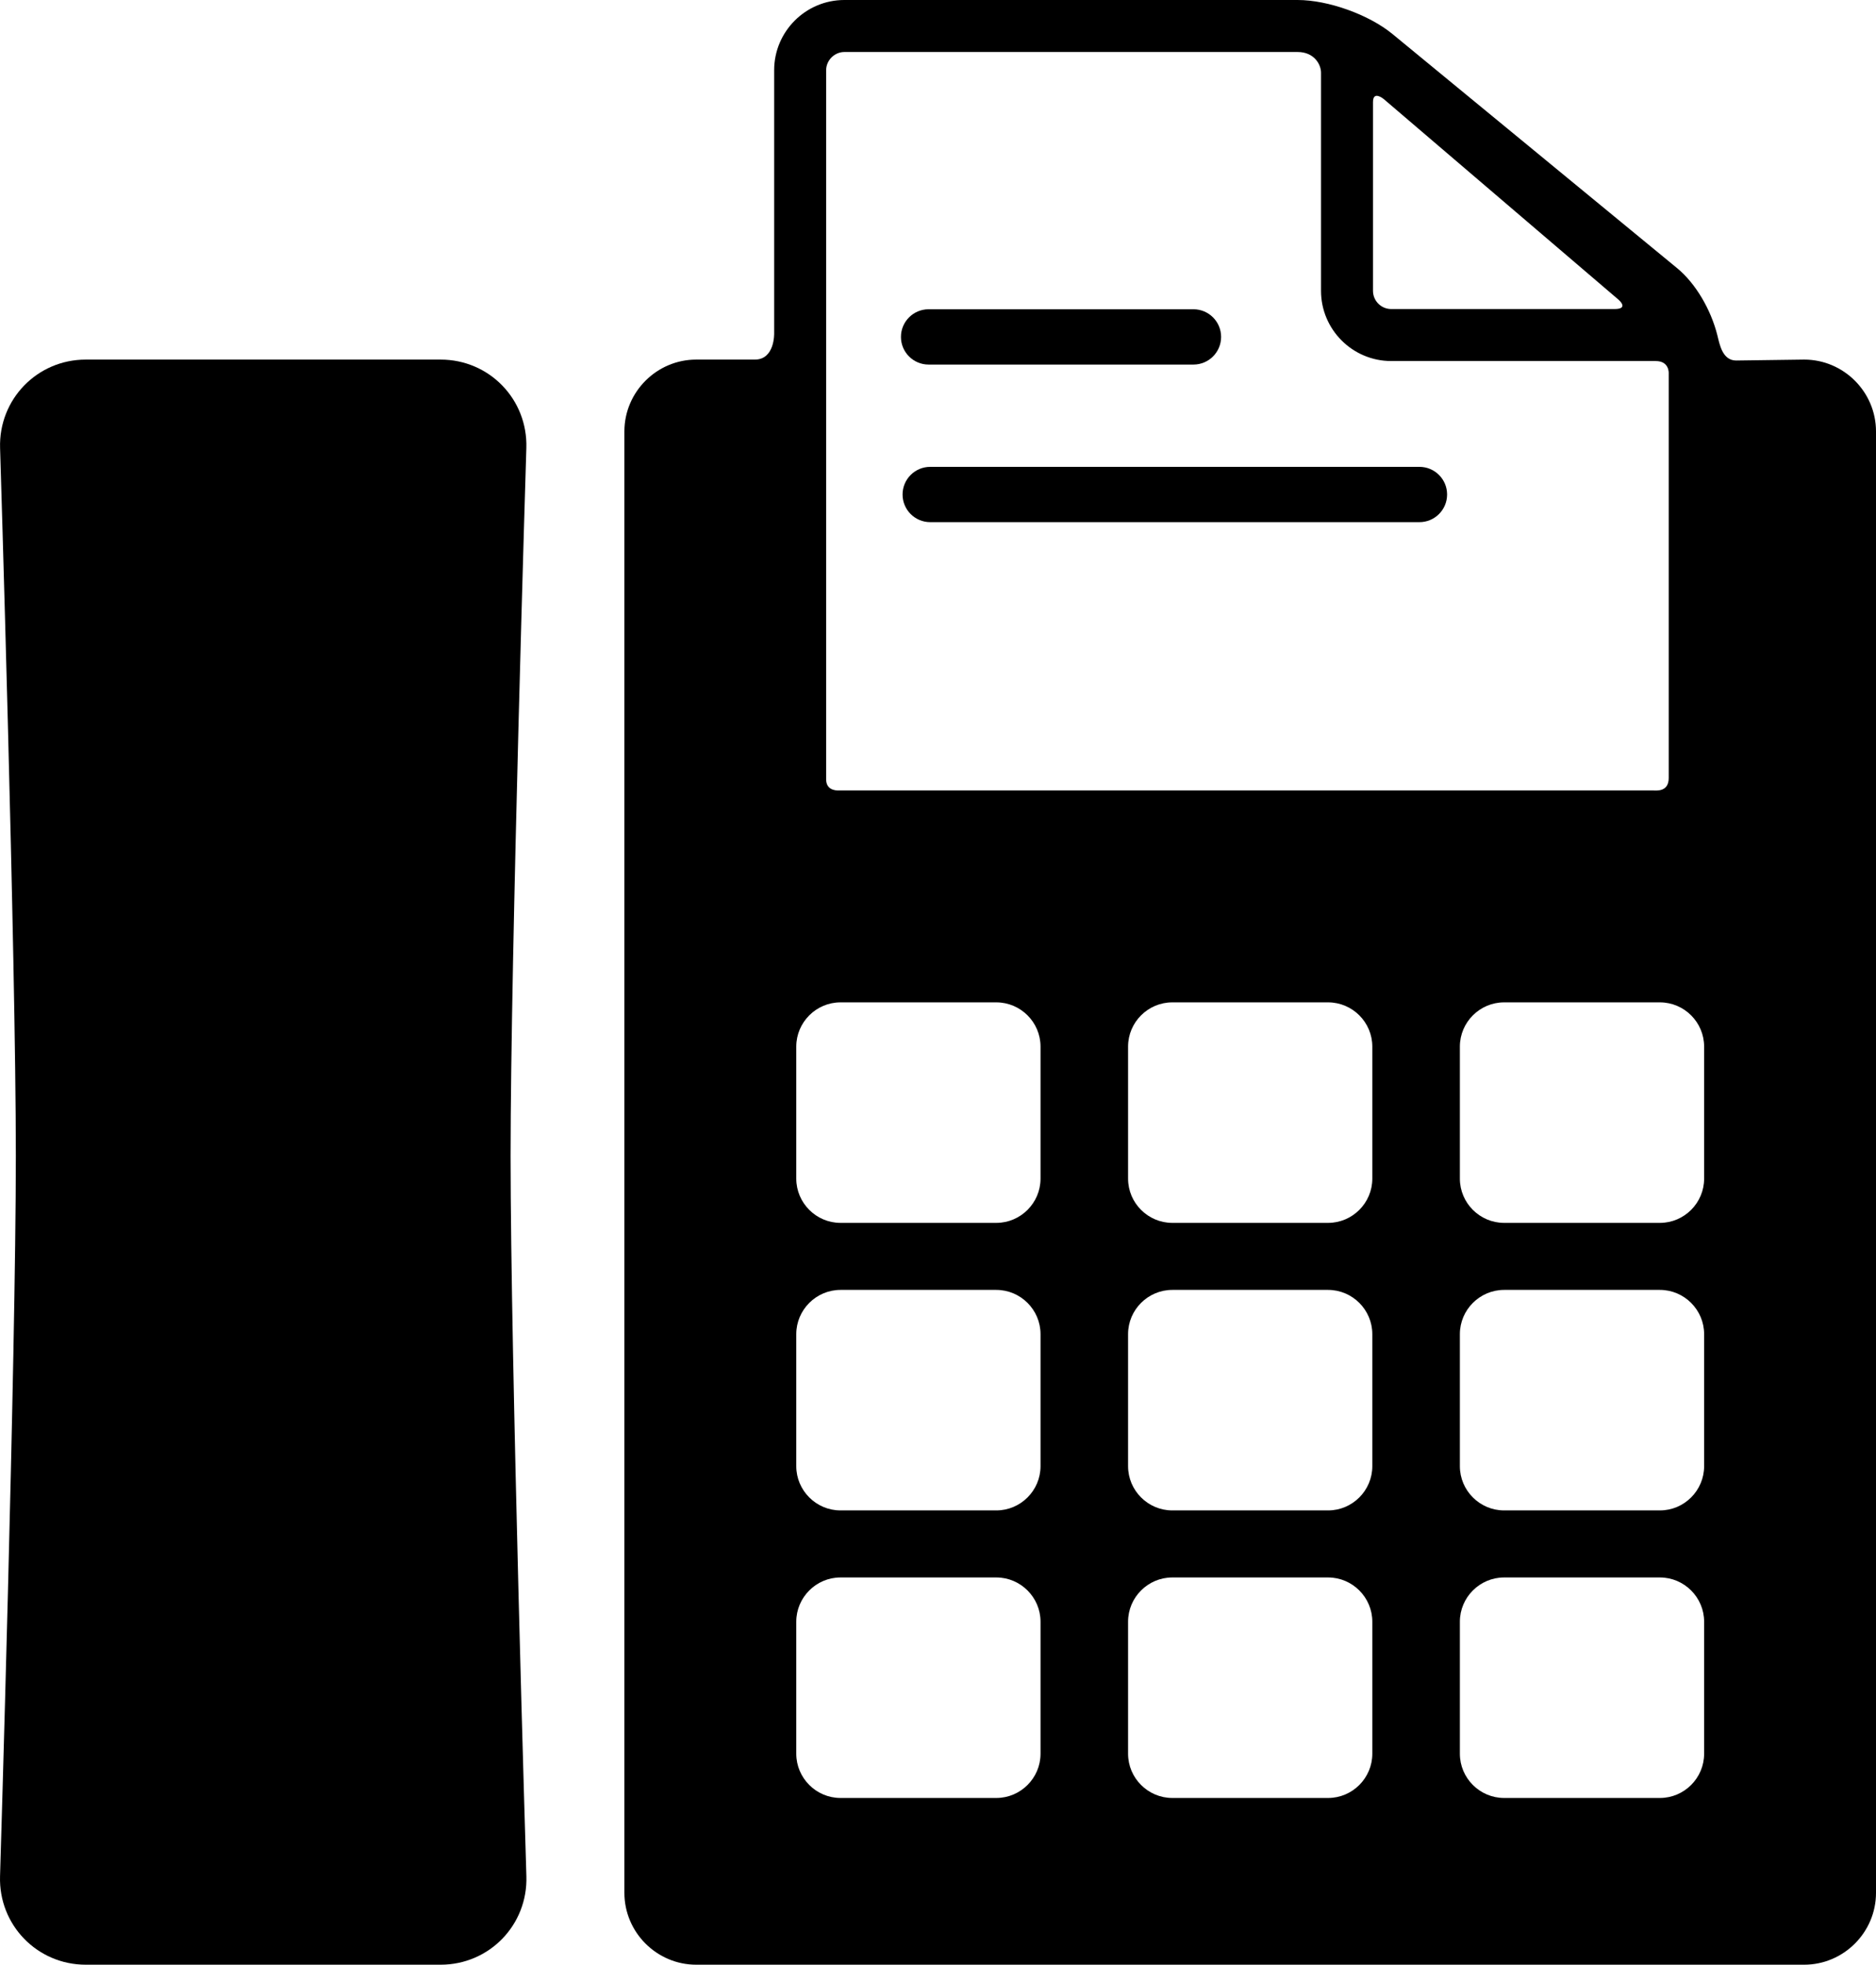
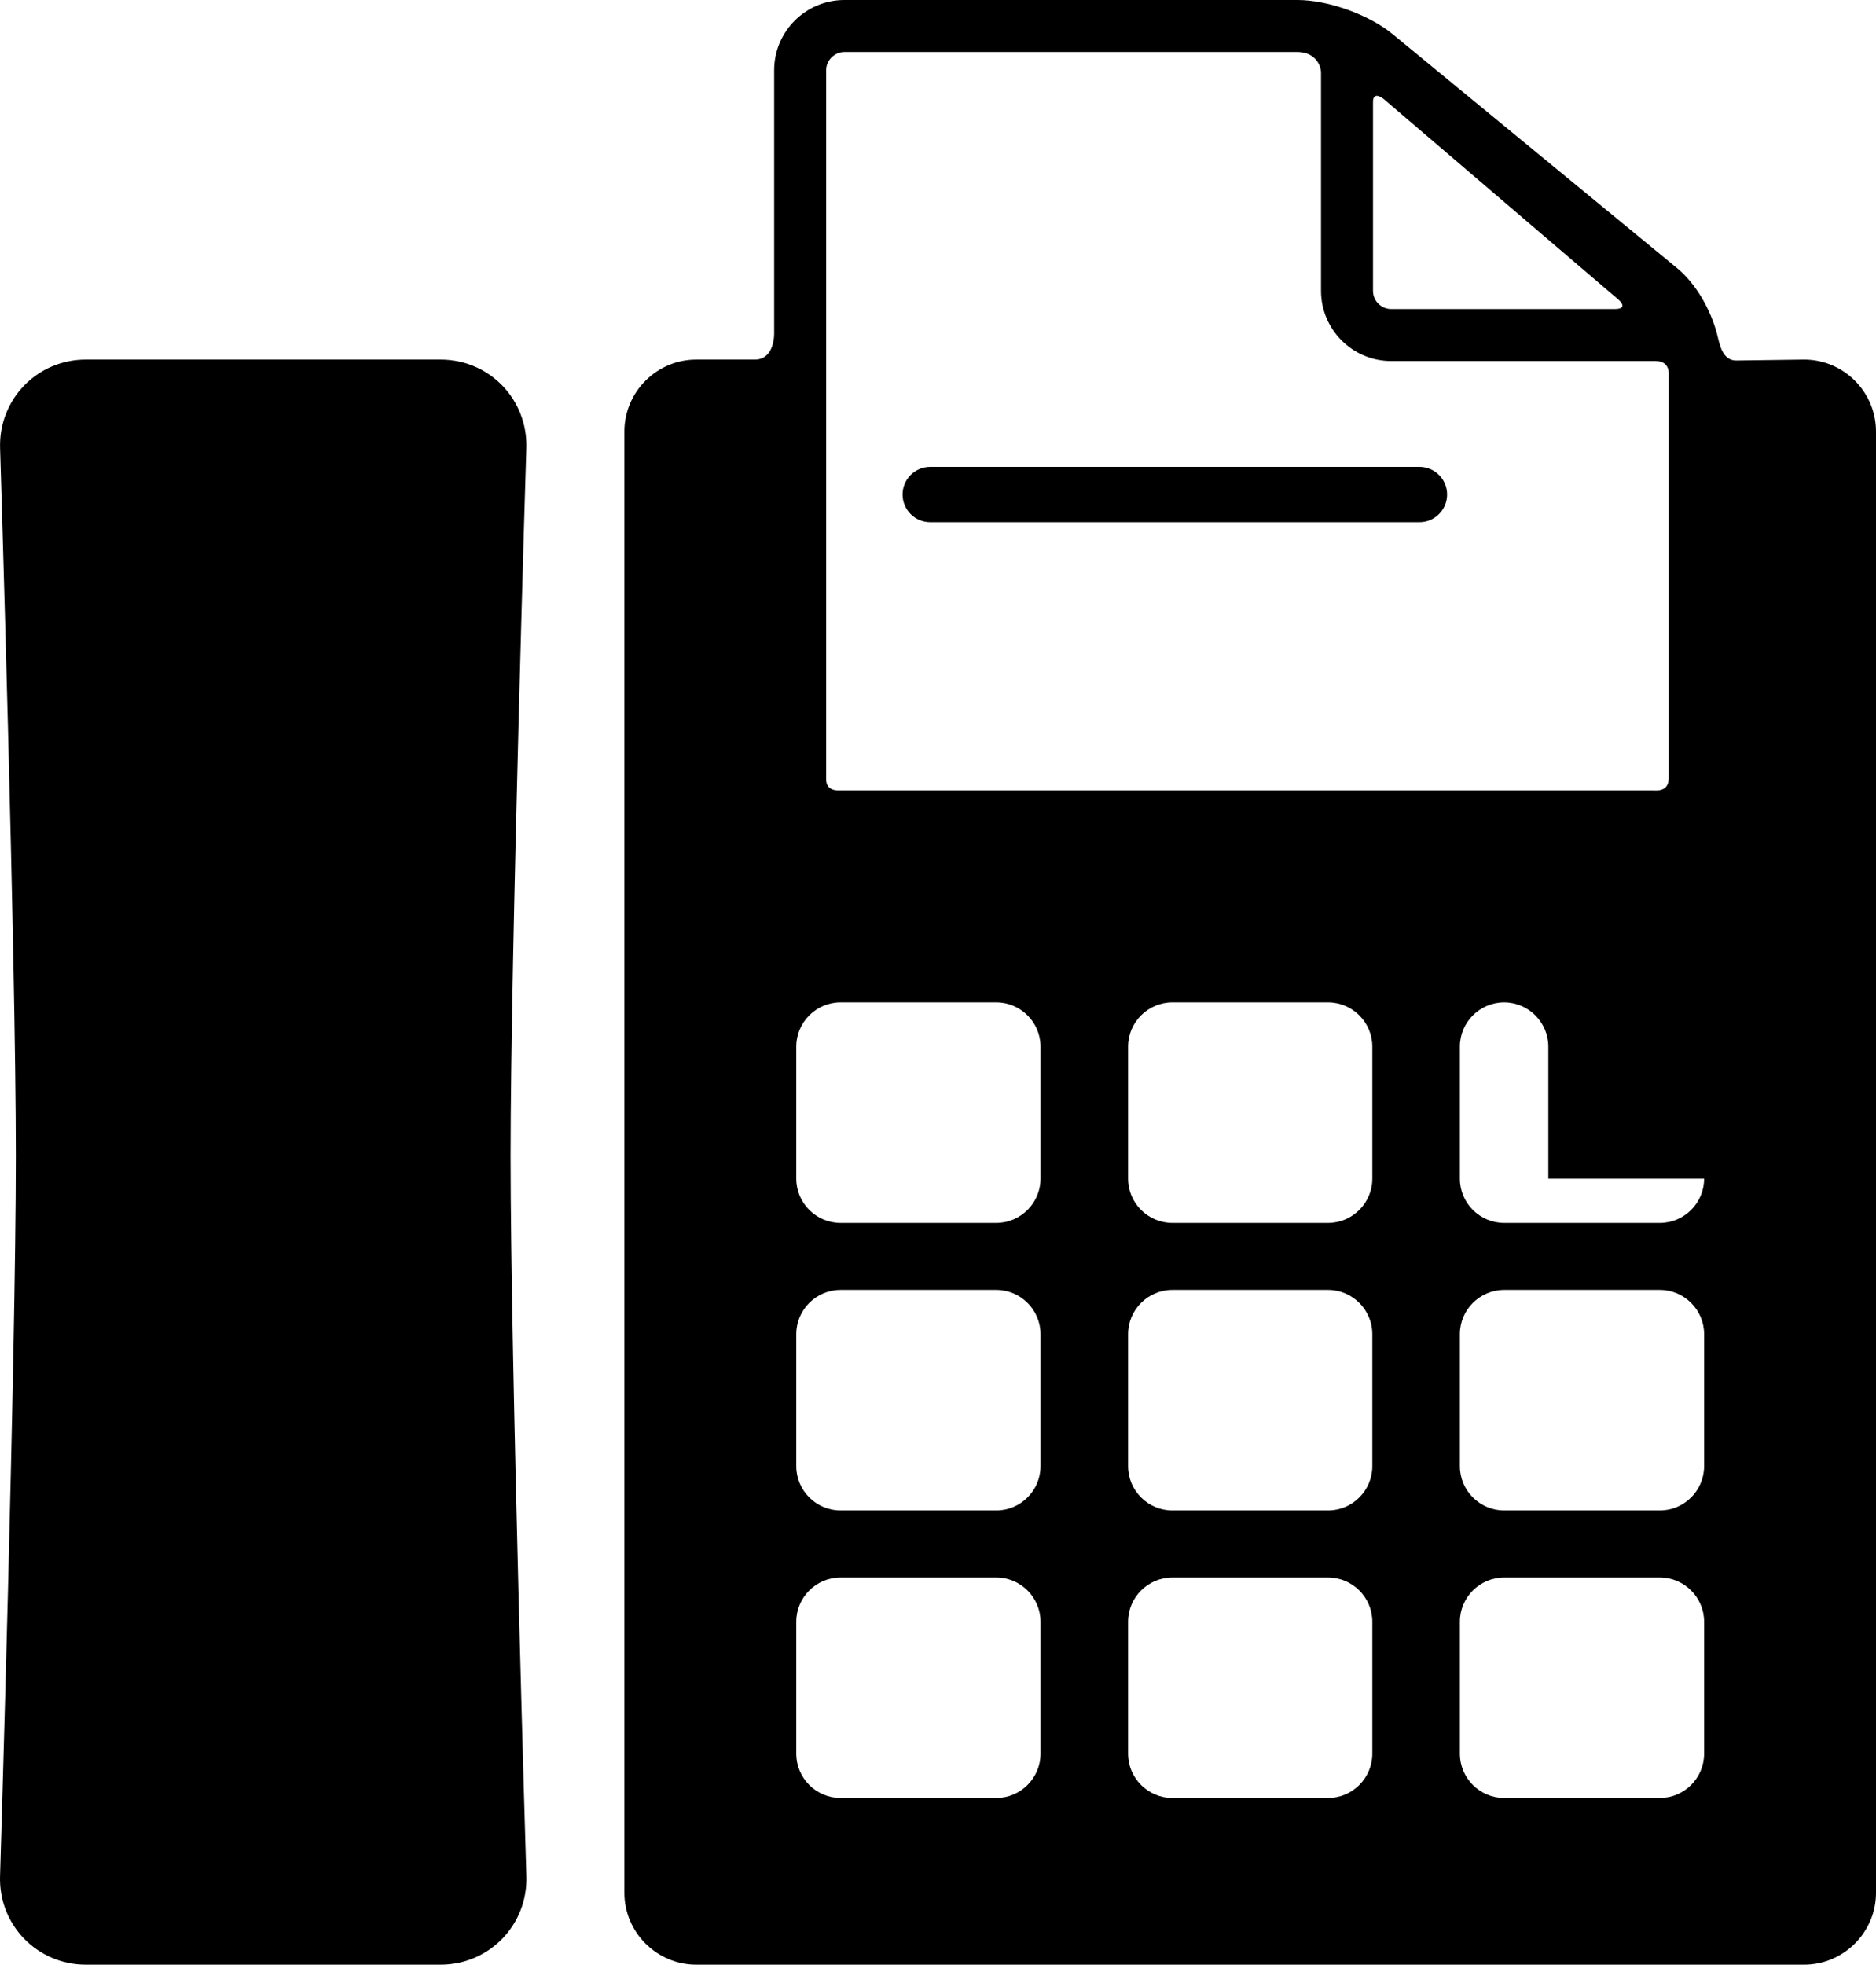
<svg xmlns="http://www.w3.org/2000/svg" version="1.1" id="Capa_1" x="0px" y="0px" width="804.065px" height="841.891px" viewBox="193.241 0 804.065 841.891" enable-background="new 193.241 0 804.065 841.891" xml:space="preserve">
  <g>
    <g id="Layer_5_22_">
      <g>
        <g>
          <path d="M801.626,223.746H591.935c-6.544,0-11.847-5.302-11.847-11.847c0-6.544,5.303-11.847,11.847-11.847h209.691      c6.544,0,11.847,5.303,11.847,11.847C813.473,218.444,808.17,223.746,801.626,223.746z" />
        </g>
        <g>
-           <path d="M704.767,156.219H591.24c-6.544,0-11.847-5.302-11.847-11.847s5.303-11.847,11.847-11.847h113.526      c6.544,0,11.847,5.302,11.847,11.847S711.311,156.219,704.767,156.219z" />
-         </g>
+           </g>
        <g>
          <g>
            <path d="M418.853,803.997c0.64,20.843-15.9,37.894-36.753,37.894H230.012c-20.848,0-37.386-17.051-36.753-37.894       c0,0,6.771-222.053,6.771-308.698c0-85.304-6.753-303.321-6.753-303.321c-0.646-20.843,15.887-37.893,36.734-37.893H382.1       c20.853,0,37.381,17.05,36.738,37.893c0,0-6.757,218.018-6.757,303.321C412.083,581.944,418.853,803.997,418.853,803.997z" />
          </g>
          <g>
-             <path d="M966.506,154.084l-29.155,0.396c-5.924,0-7.108-7.101-8.03-10.776c-2.76-11.02-9.28-22.239-17.272-28.812       L790.059,14.574C779.958,6.262,762.477,0,749.401,0H555.139c-16.591,0-30.089,13.496-30.089,30.088v112.749       c0,0,0.329,11.247-8.267,11.247c-5.615,0-25.122,0-25.122,0c-16.941,0-30.802,13.863-30.802,30.802v626.202       c0,16.941,13.86,30.803,30.802,30.803h474.845c16.94,0,30.801-13.861,30.801-30.803V184.886       C997.307,167.945,983.447,154.084,966.506,154.084z M781.719,43.722c0-5.134,4.618-1.263,4.618-1.263l100.714,86.046       c0,0,4.543,3.924-1.826,3.924c-23.926,0-95.701,0-95.701,0c-4.303,0-7.808-3.502-7.808-7.807       C781.719,124.622,781.719,63.947,781.719,43.722z M547.331,30.088c0-4.234,3.578-7.807,7.808-7.807h194.262       c7.188,0,10.037,5.429,10.037,8.845v93.495c0,16.593,13.498,30.088,30.086,30.088h113.357c5.938,0,5.582,5.234,5.582,5.308       v173.356c0,5.924-5.065,5.351-6.359,5.351H552.627c-1.294,0-5.296-0.216-5.296-4.758V30.088z M639.218,751.489       c0,10.425-8.529,18.955-18.955,18.955h-66.782c-10.421,0-18.955-8.53-18.955-18.955v-56.58       c0-10.423,8.534-18.955,18.955-18.955h66.782c10.426,0,18.955,8.532,18.955,18.955V751.489z M639.218,628.272       c0,10.426-8.529,18.955-18.955,18.955h-66.782c-10.421,0-18.955-8.529-18.955-18.955V571.69       c0-10.426,8.534-18.955,18.955-18.955h66.782c10.426,0,18.955,8.529,18.955,18.955V628.272z M639.218,505.057       c0,10.425-8.529,18.955-18.955,18.955h-66.782c-10.421,0-18.955-8.53-18.955-18.955v-56.583       c0-10.425,8.534-18.955,18.955-18.955h66.782c10.426,0,18.955,8.53,18.955,18.955V505.057z M781.425,751.489       c0,10.425-8.529,18.955-18.955,18.955h-66.778c-10.425,0-18.955-8.53-18.955-18.955v-56.58c0-10.423,8.53-18.955,18.955-18.955       h66.778c10.426,0,18.955,8.532,18.955,18.955V751.489z M781.425,628.272c0,10.426-8.529,18.955-18.955,18.955h-66.778       c-10.425,0-18.955-8.529-18.955-18.955V571.69c0-10.426,8.53-18.955,18.955-18.955h66.778c10.426,0,18.955,8.529,18.955,18.955       V628.272z M781.425,505.057c0,10.425-8.529,18.955-18.955,18.955h-66.778c-10.425,0-18.955-8.53-18.955-18.955v-56.583       c0-10.425,8.53-18.955,18.955-18.955h66.778c10.426,0,18.955,8.53,18.955,18.955V505.057z M923.639,751.489       c0,10.425-8.529,18.955-18.955,18.955h-66.777c-10.426,0-18.955-8.53-18.955-18.955v-56.58       c0-10.423,8.529-18.955,18.955-18.955h66.777c10.426,0,18.955,8.532,18.955,18.955V751.489z M923.639,628.272       c0,10.426-8.529,18.955-18.955,18.955h-66.777c-10.426,0-18.955-8.529-18.955-18.955V571.69       c0-10.426,8.529-18.955,18.955-18.955h66.777c10.426,0,18.955,8.529,18.955,18.955V628.272z M923.639,505.057       c0,10.425-8.529,18.955-18.955,18.955h-66.777c-10.426,0-18.955-8.53-18.955-18.955v-56.583       c0-10.425,8.529-18.955,18.955-18.955h66.777c10.426,0,18.955,8.53,18.955,18.955V505.057z" />
+             <path d="M966.506,154.084l-29.155,0.396c-5.924,0-7.108-7.101-8.03-10.776c-2.76-11.02-9.28-22.239-17.272-28.812       L790.059,14.574C779.958,6.262,762.477,0,749.401,0H555.139c-16.591,0-30.089,13.496-30.089,30.088v112.749       c0,0,0.329,11.247-8.267,11.247c-5.615,0-25.122,0-25.122,0c-16.941,0-30.802,13.863-30.802,30.802v626.202       c0,16.941,13.86,30.803,30.802,30.803h474.845c16.94,0,30.801-13.861,30.801-30.803V184.886       C997.307,167.945,983.447,154.084,966.506,154.084z M781.719,43.722c0-5.134,4.618-1.263,4.618-1.263l100.714,86.046       c0,0,4.543,3.924-1.826,3.924c-23.926,0-95.701,0-95.701,0c-4.303,0-7.808-3.502-7.808-7.807       C781.719,124.622,781.719,63.947,781.719,43.722z M547.331,30.088c0-4.234,3.578-7.807,7.808-7.807h194.262       c7.188,0,10.037,5.429,10.037,8.845v93.495c0,16.593,13.498,30.088,30.086,30.088h113.357c5.938,0,5.582,5.234,5.582,5.308       v173.356c0,5.924-5.065,5.351-6.359,5.351H552.627c-1.294,0-5.296-0.216-5.296-4.758V30.088z M639.218,751.489       c0,10.425-8.529,18.955-18.955,18.955h-66.782c-10.421,0-18.955-8.53-18.955-18.955v-56.58       c0-10.423,8.534-18.955,18.955-18.955h66.782c10.426,0,18.955,8.532,18.955,18.955V751.489z M639.218,628.272       c0,10.426-8.529,18.955-18.955,18.955h-66.782c-10.421,0-18.955-8.529-18.955-18.955V571.69       c0-10.426,8.534-18.955,18.955-18.955h66.782c10.426,0,18.955,8.529,18.955,18.955V628.272z M639.218,505.057       c0,10.425-8.529,18.955-18.955,18.955h-66.782c-10.421,0-18.955-8.53-18.955-18.955v-56.583       c0-10.425,8.534-18.955,18.955-18.955h66.782c10.426,0,18.955,8.53,18.955,18.955V505.057z M781.425,751.489       c0,10.425-8.529,18.955-18.955,18.955h-66.778c-10.425,0-18.955-8.53-18.955-18.955v-56.58c0-10.423,8.53-18.955,18.955-18.955       h66.778c10.426,0,18.955,8.532,18.955,18.955V751.489z M781.425,628.272c0,10.426-8.529,18.955-18.955,18.955h-66.778       c-10.425,0-18.955-8.529-18.955-18.955V571.69c0-10.426,8.53-18.955,18.955-18.955h66.778c10.426,0,18.955,8.529,18.955,18.955       V628.272z M781.425,505.057c0,10.425-8.529,18.955-18.955,18.955h-66.778c-10.425,0-18.955-8.53-18.955-18.955v-56.583       c0-10.425,8.53-18.955,18.955-18.955h66.778c10.426,0,18.955,8.53,18.955,18.955V505.057z M923.639,751.489       c0,10.425-8.529,18.955-18.955,18.955h-66.777c-10.426,0-18.955-8.53-18.955-18.955v-56.58       c0-10.423,8.529-18.955,18.955-18.955h66.777c10.426,0,18.955,8.532,18.955,18.955V751.489z M923.639,628.272       c0,10.426-8.529,18.955-18.955,18.955h-66.777c-10.426,0-18.955-8.529-18.955-18.955V571.69       c0-10.426,8.529-18.955,18.955-18.955h66.777c10.426,0,18.955,8.529,18.955,18.955V628.272z M923.639,505.057       c0,10.425-8.529,18.955-18.955,18.955h-66.777c-10.426,0-18.955-8.53-18.955-18.955v-56.583       c0-10.425,8.529-18.955,18.955-18.955c10.426,0,18.955,8.53,18.955,18.955V505.057z" />
          </g>
        </g>
      </g>
    </g>
  </g>
</svg>